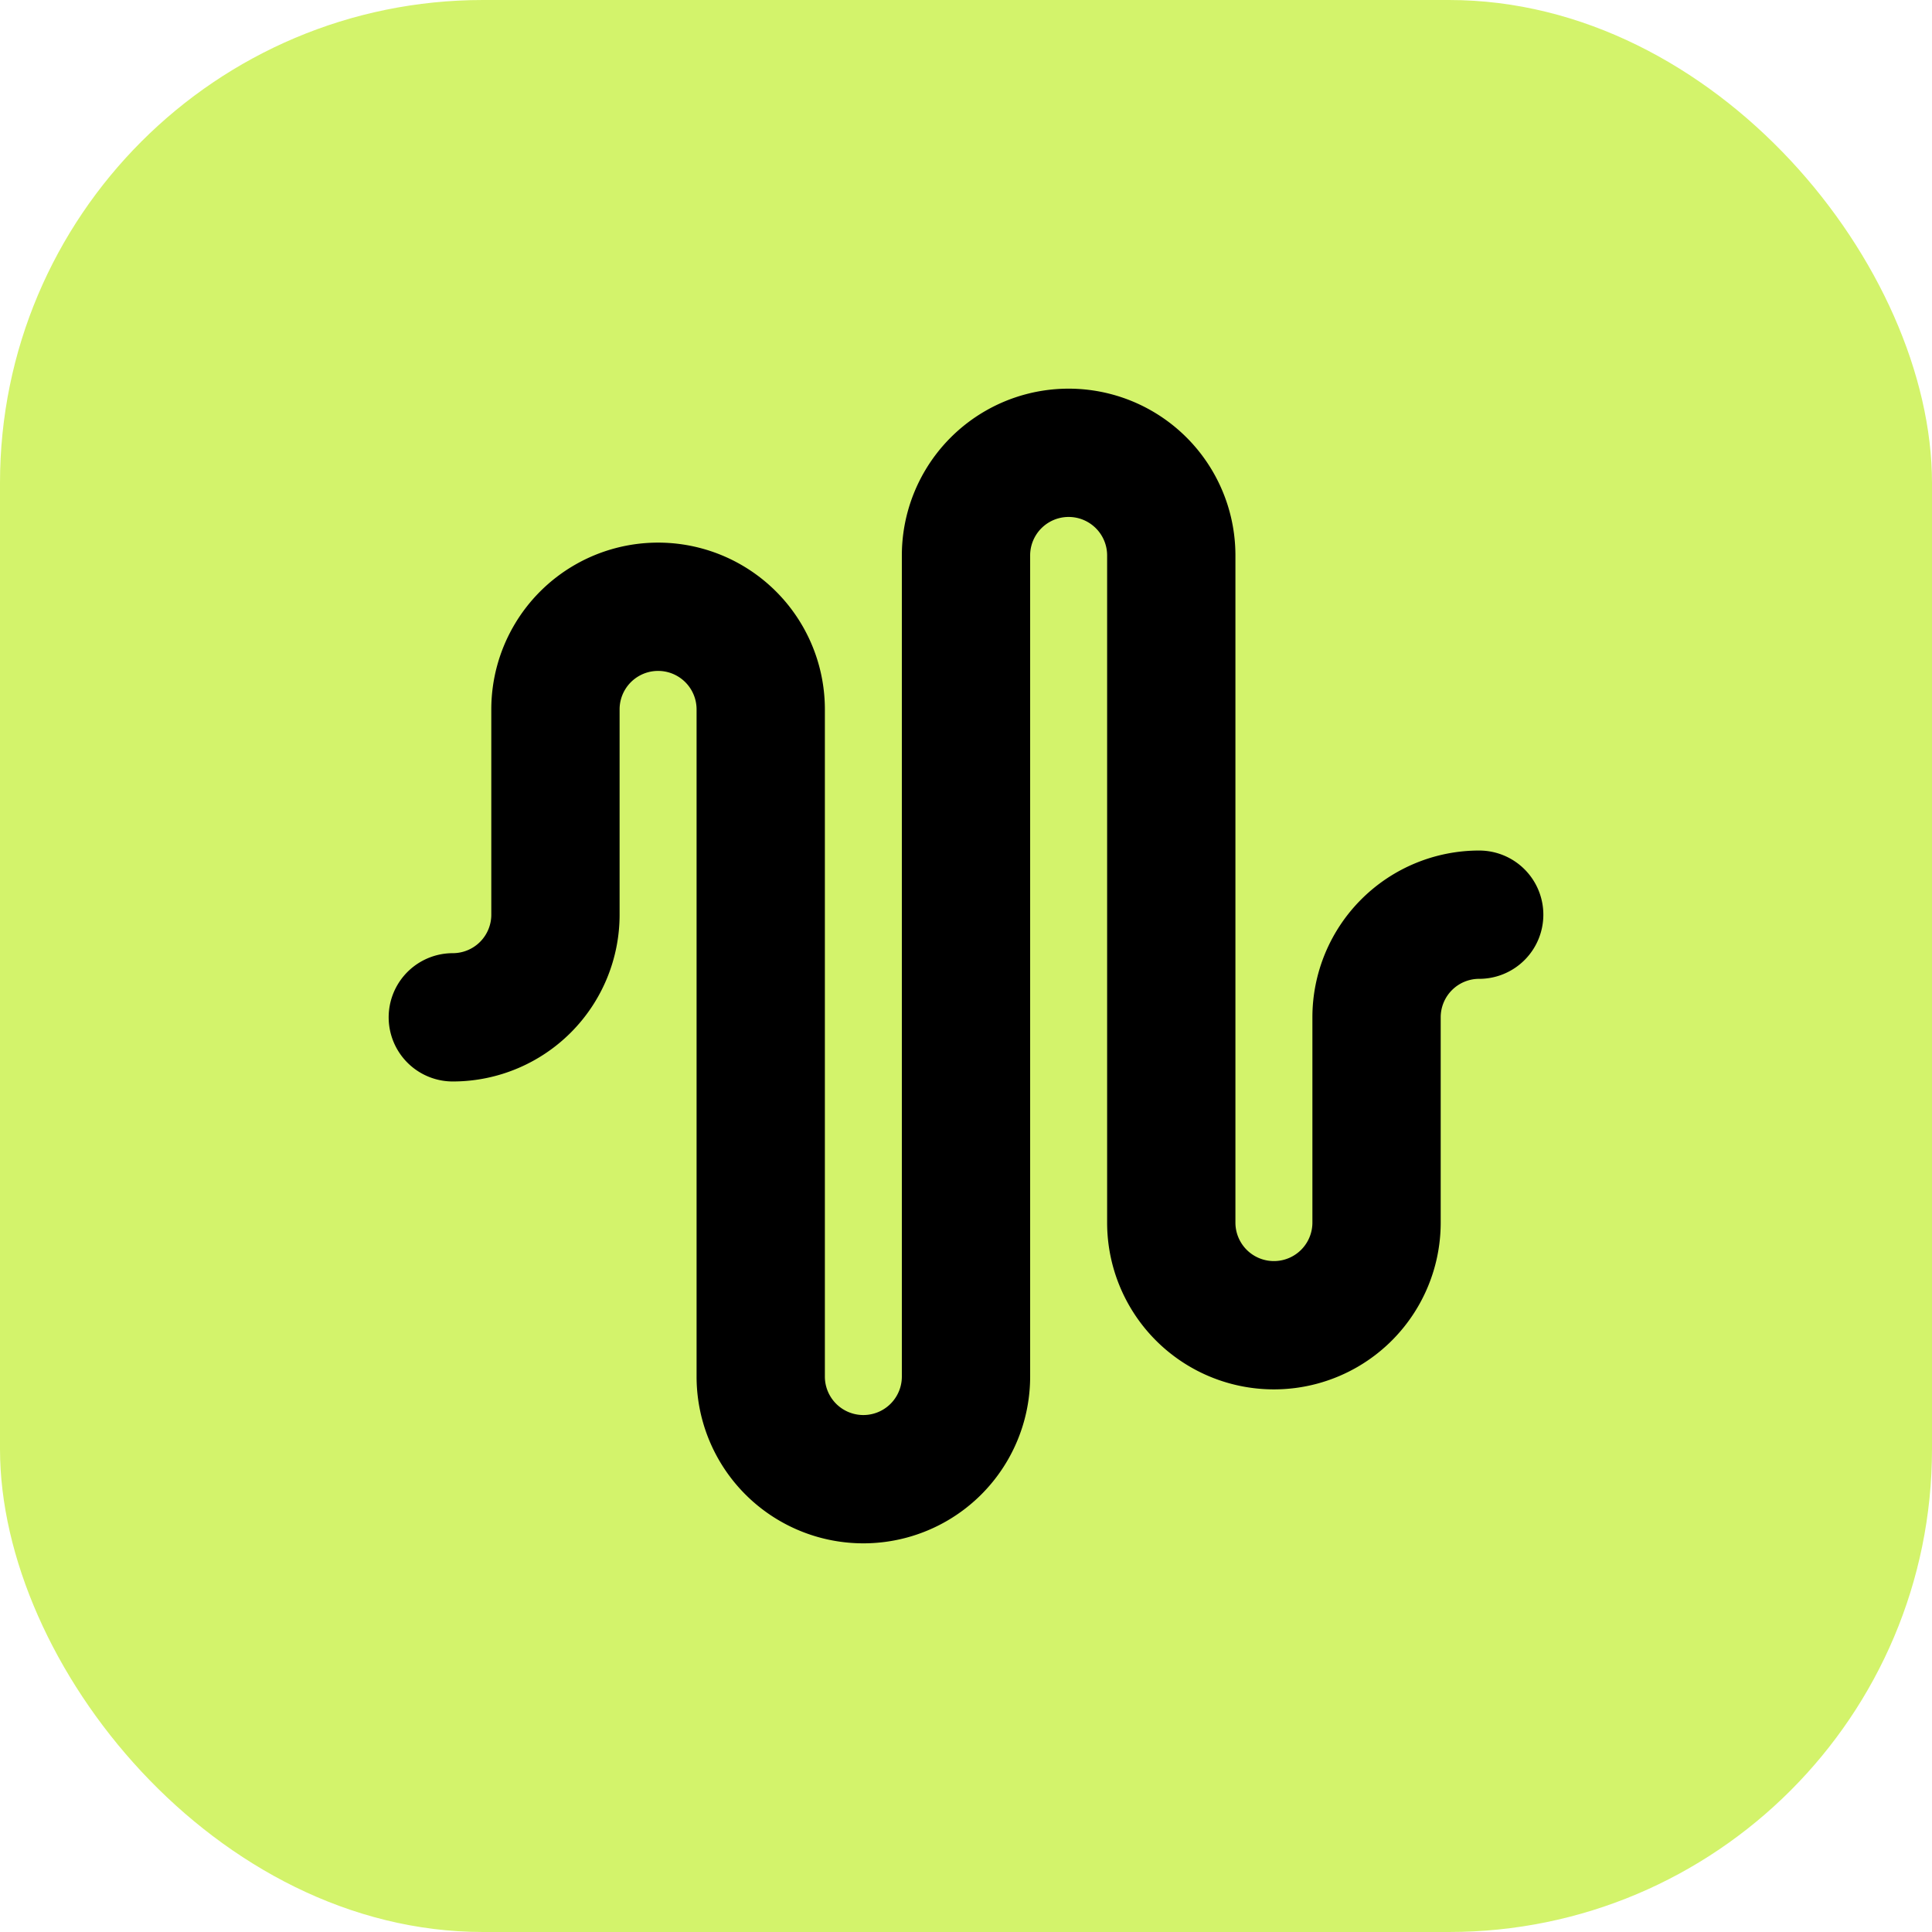
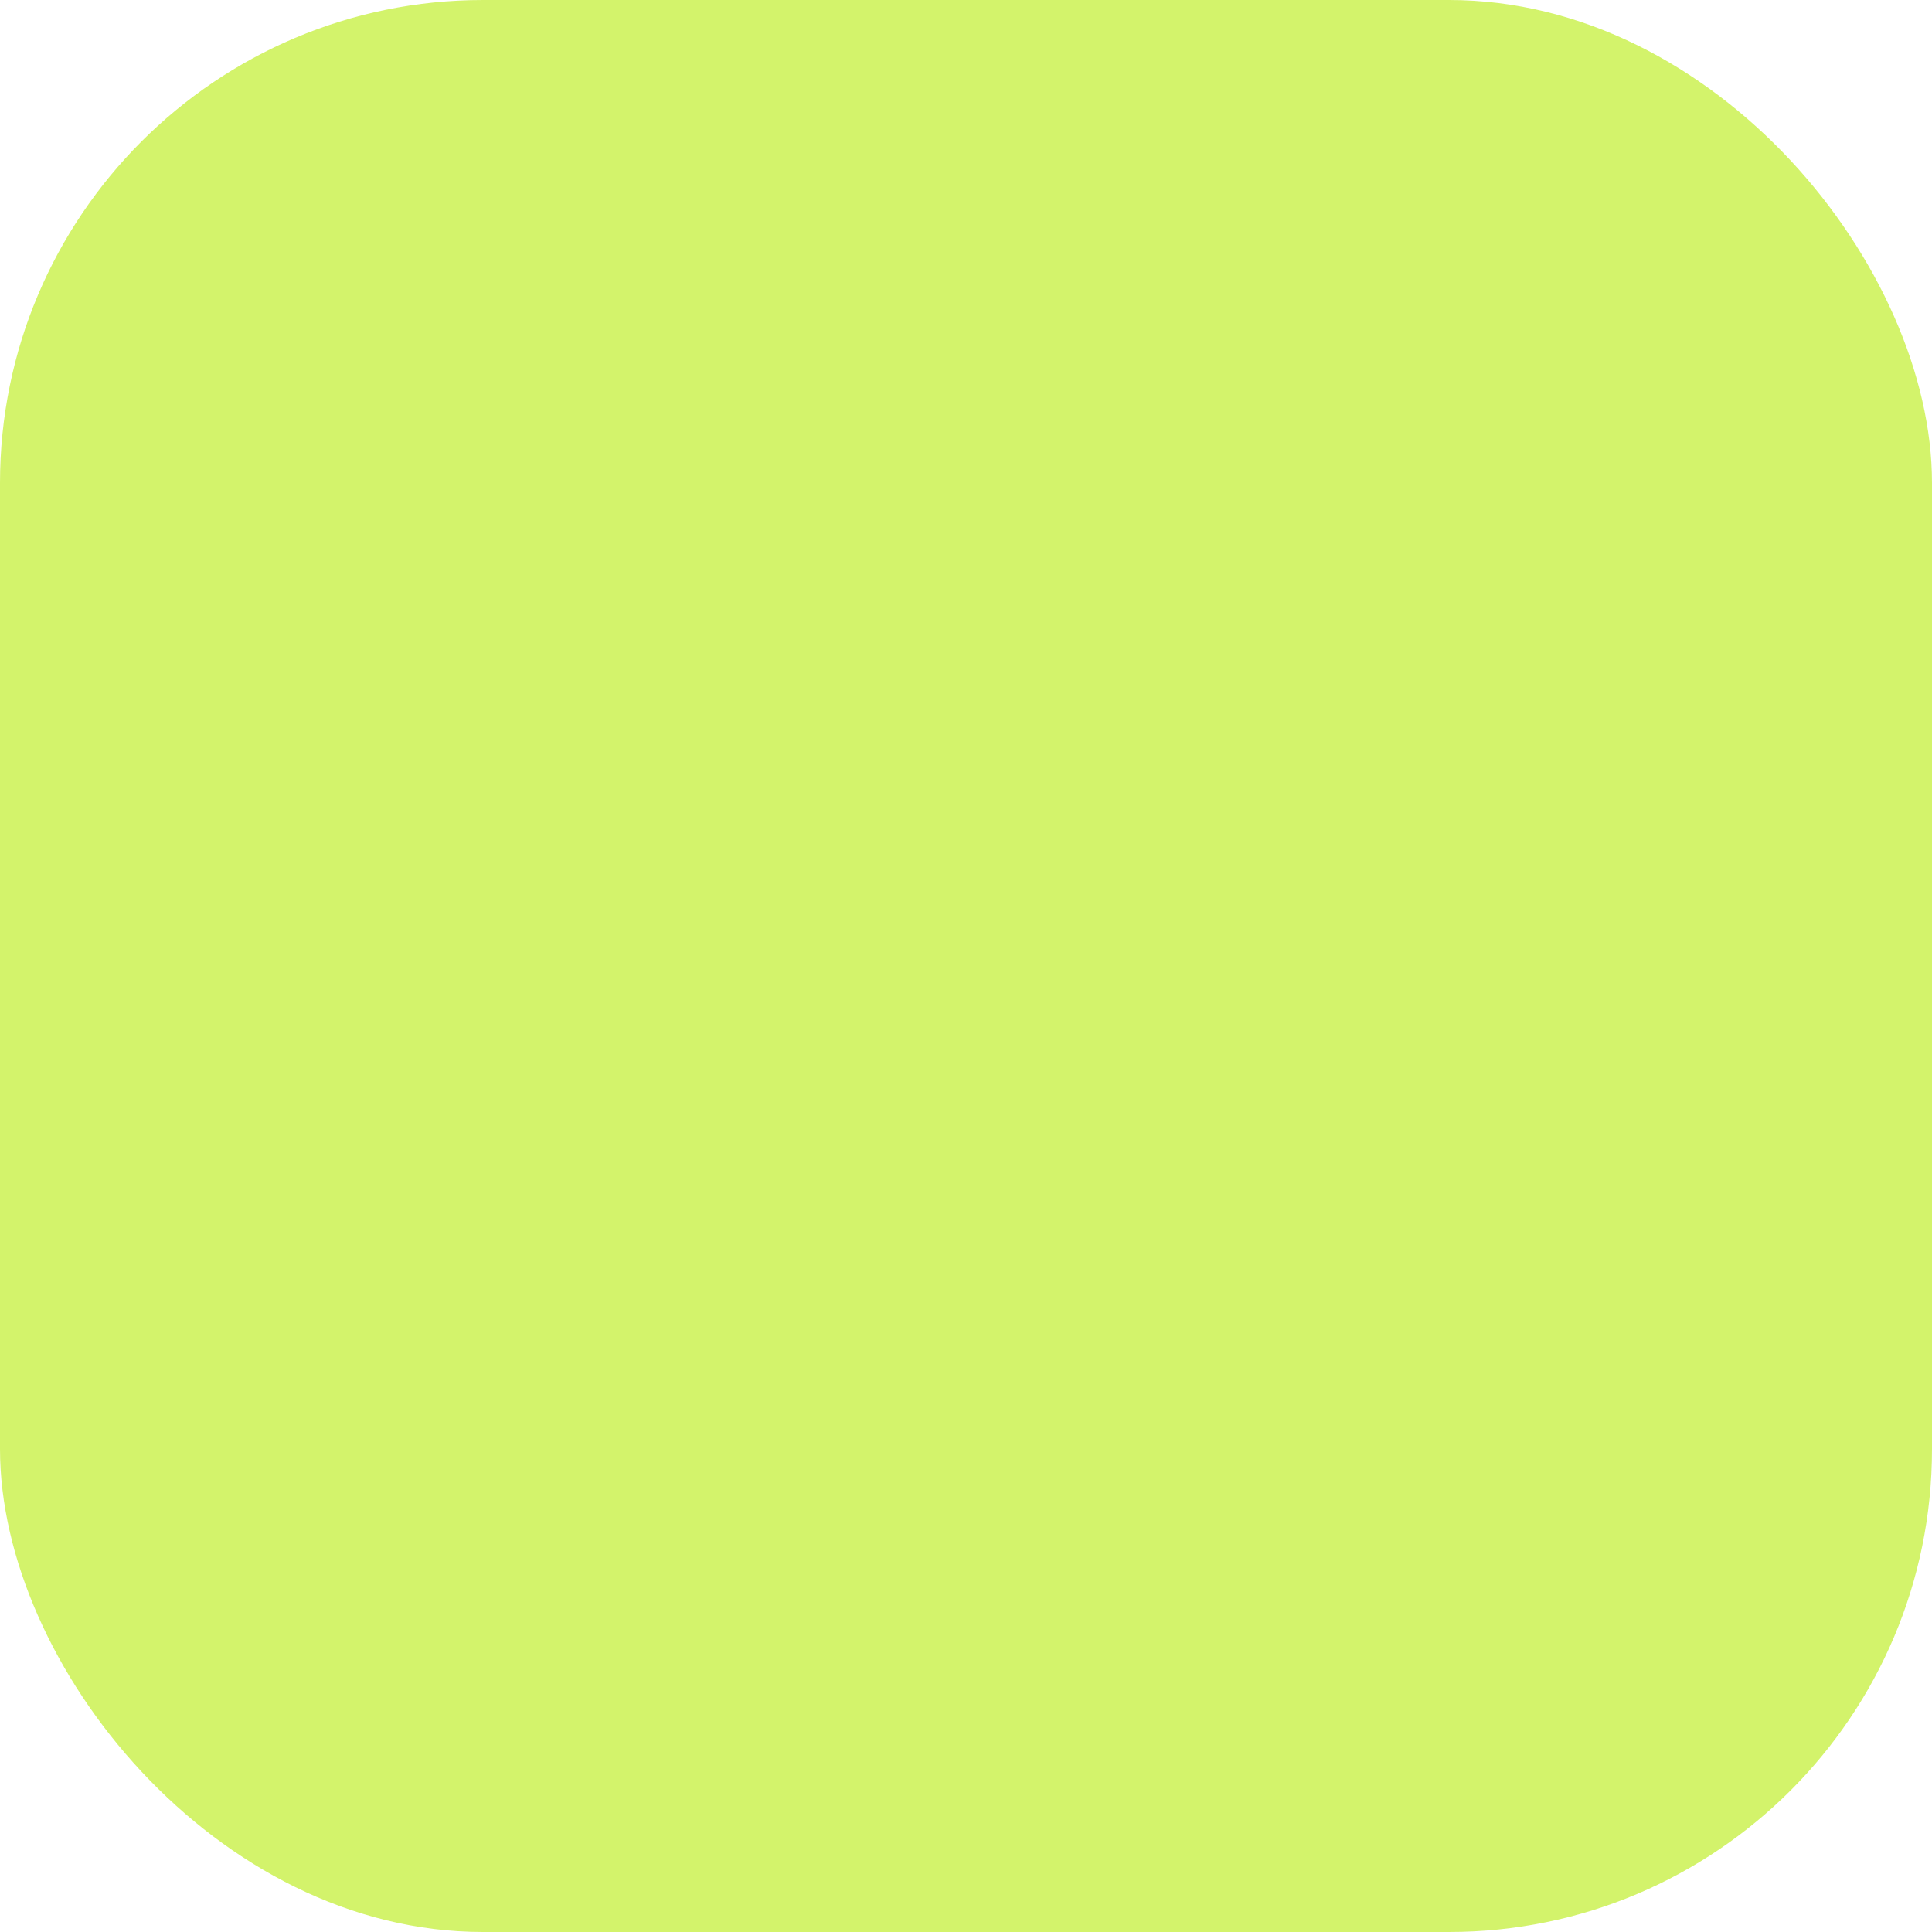
<svg xmlns="http://www.w3.org/2000/svg" width="210" height="210" viewBox="0 0 32 32" fill="none">
  <rect width="32" height="32" rx="8" fill="#D3F36B" />
  <g transform="translate(16, 16) scale(0.85) translate(-12, -12)">
-     <path d="M2 13a2 2 0 0 0 2-2V7a2 2 0 0 1 4 0v13a2 2 0 0 0 4 0V4a2 2 0 0 1 4 0v13a2 2 0 0 0 4 0v-4a2 2 0 0 1 2-2" stroke="black" stroke-width="2.5" stroke-linecap="round" stroke-linejoin="round" />
-   </g>
+     </g>
</svg>